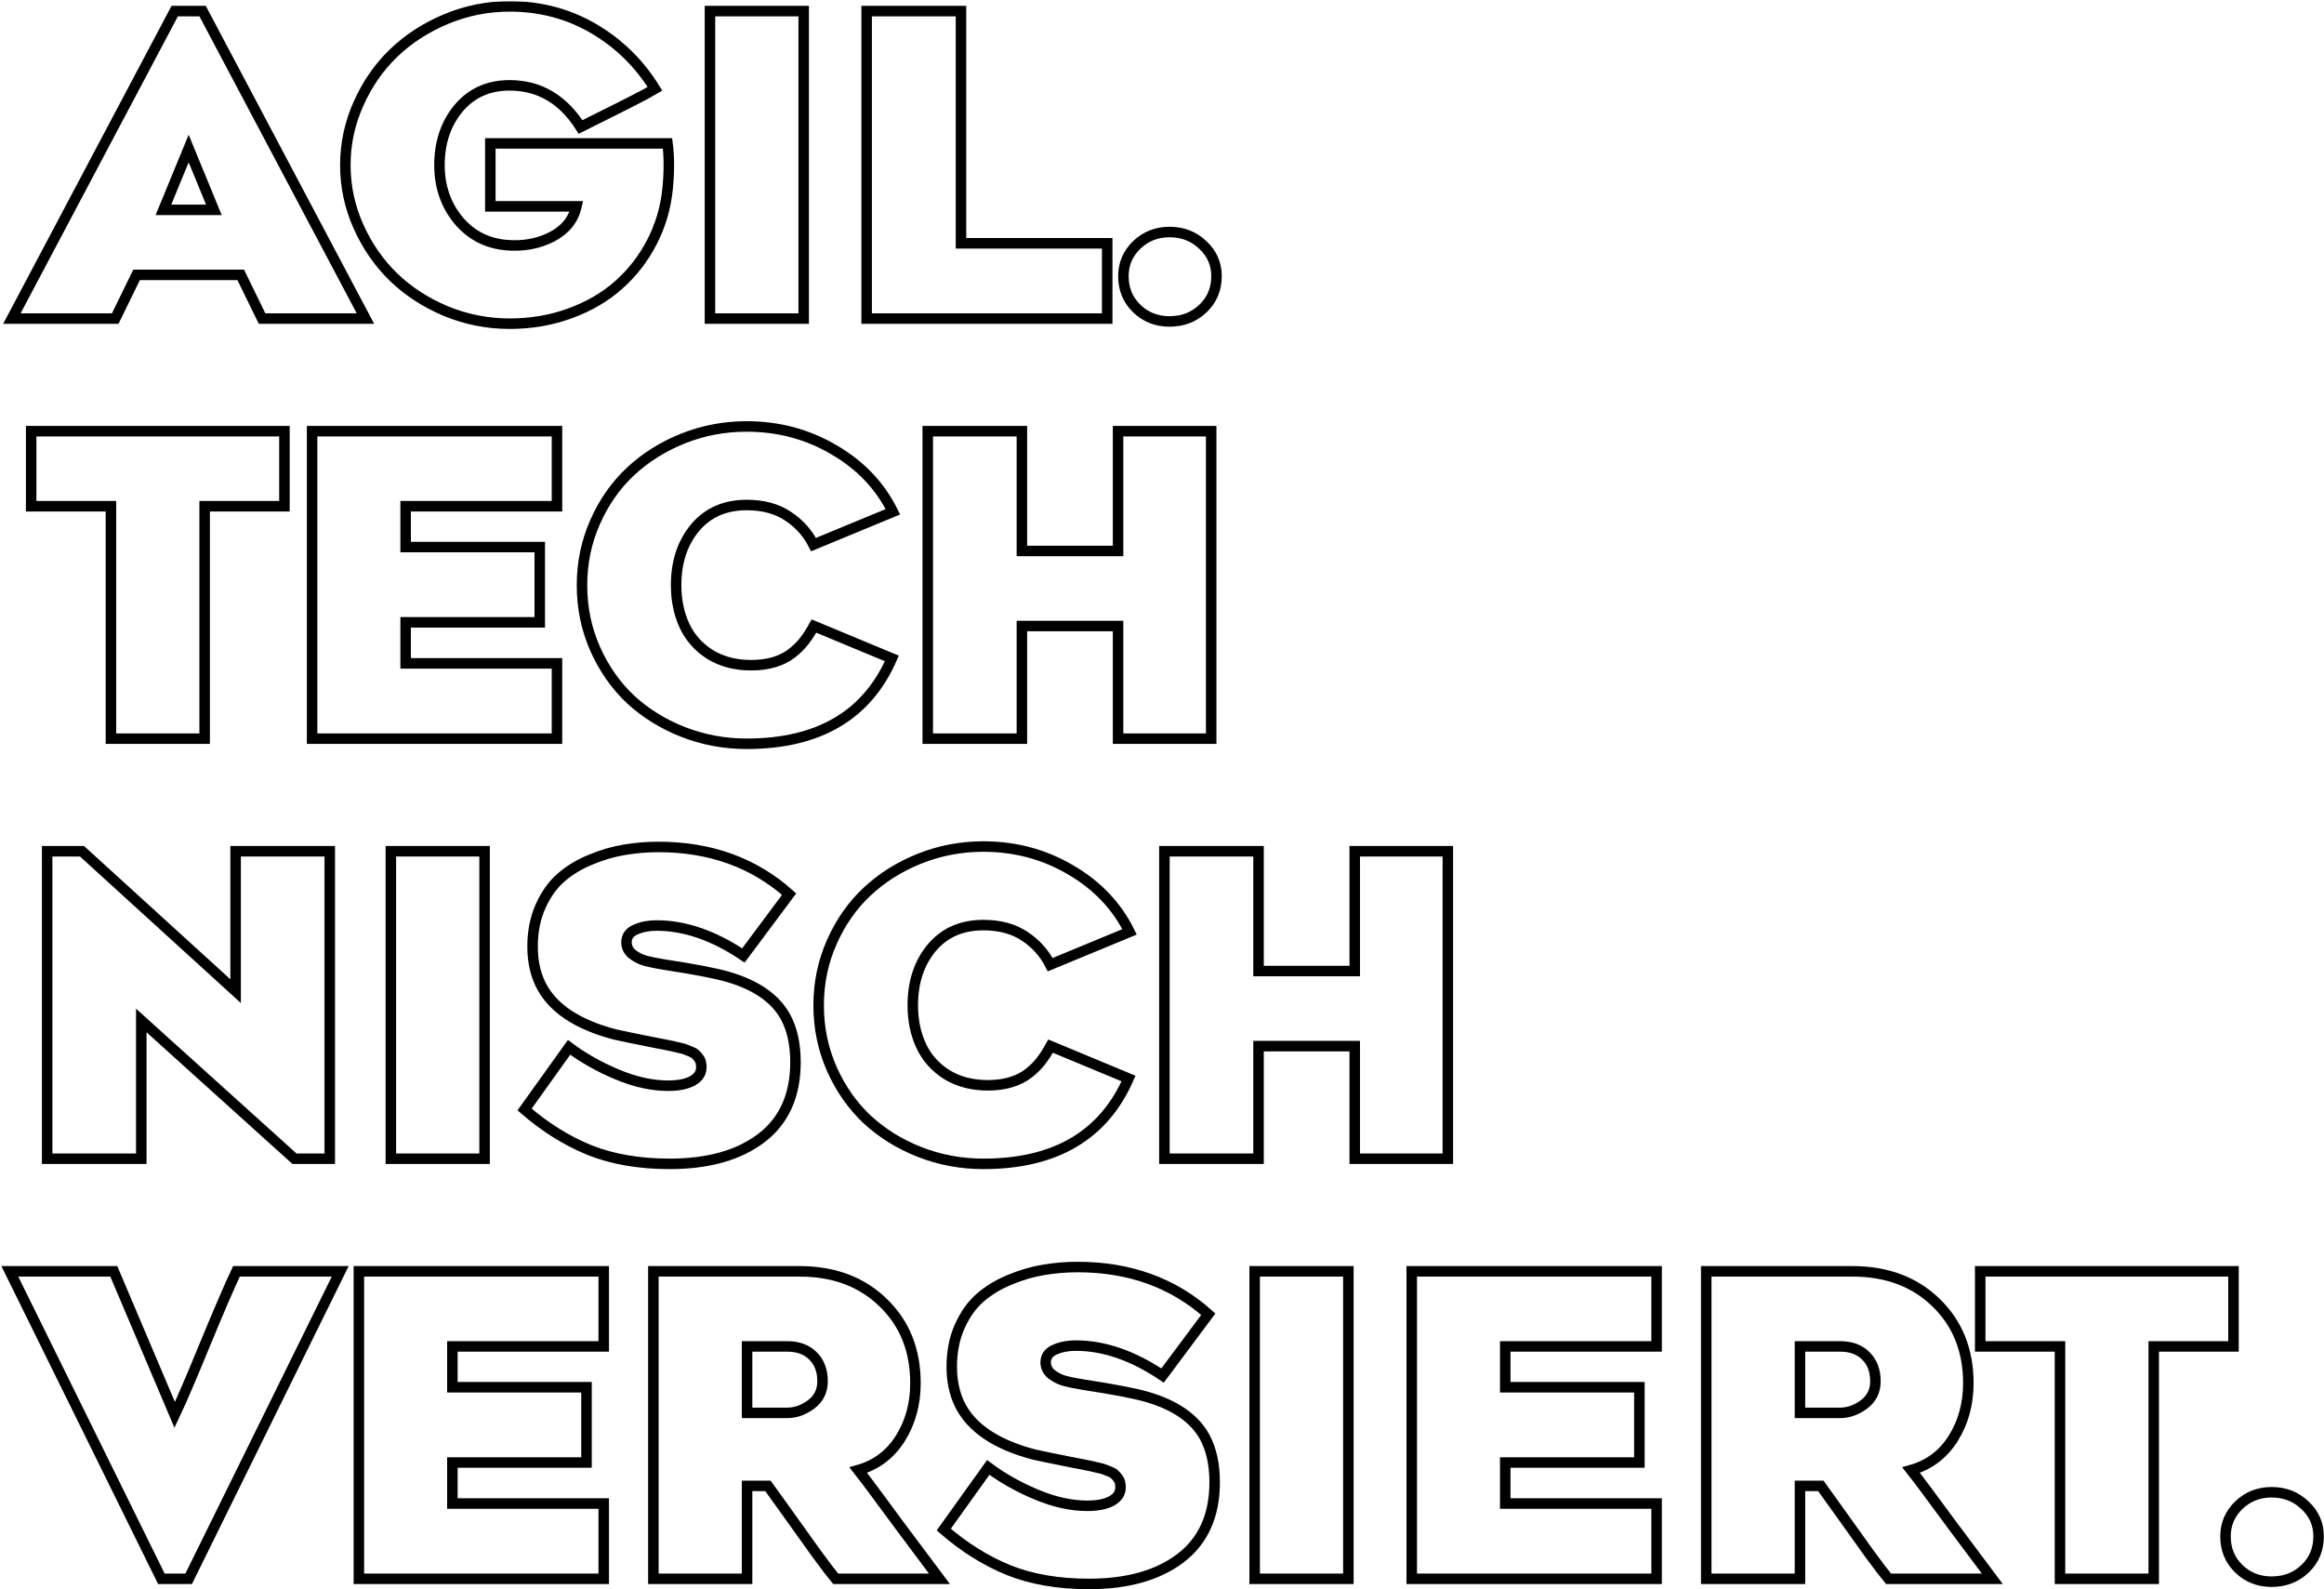
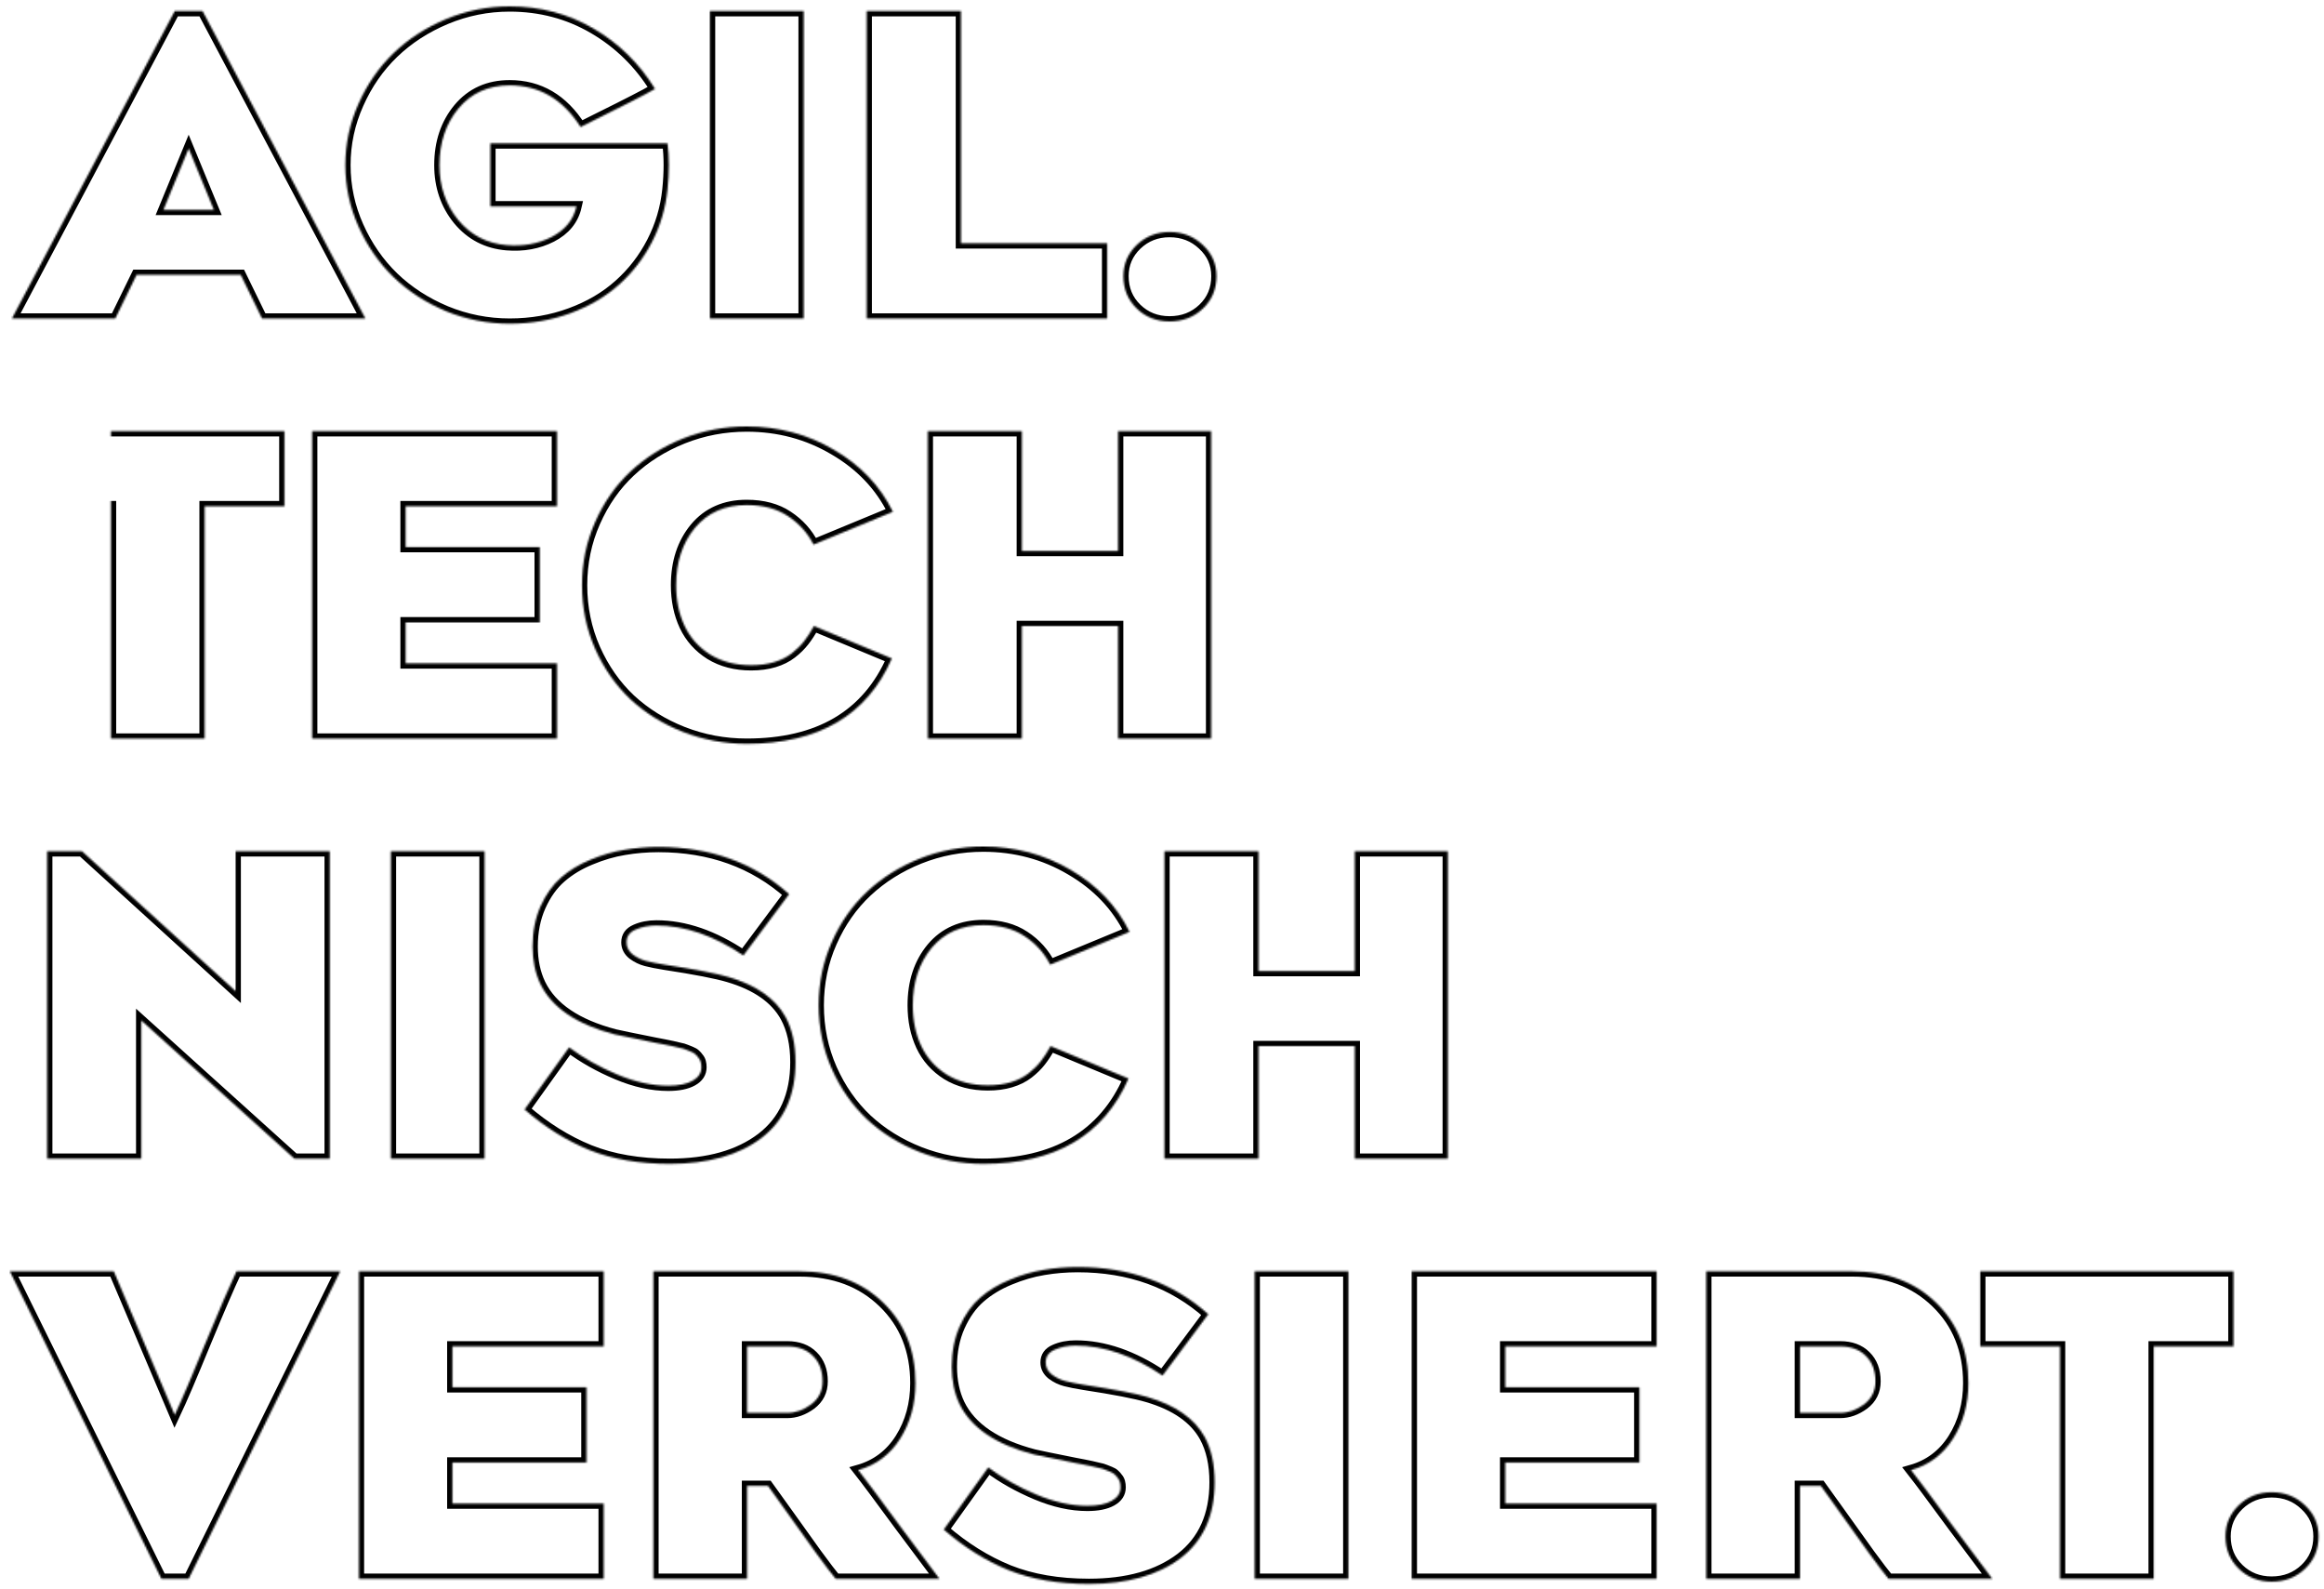
<svg xmlns="http://www.w3.org/2000/svg" width="1328" height="908" viewBox="0 0 1328 908" fill="none">
  <mask id="path-1-outside-1_638_220" maskUnits="userSpaceOnUse" x="0.617" y="0.641" width="1328" height="908" fill="black">
-     <rect fill="white" x="0.617" y="0.641" width="1328" height="908" />
-     <path d="M115.773 6.336L208.82 182H149.758L137.57 157.039H78.039L65.852 182H6.789L99.836 6.336H115.773ZM93.391 119.891H122.219L107.805 84.852L93.391 119.891ZM280.188 81.922H381.438C382.453 89.578 382.453 98.367 381.438 108.289C380.344 118.914 377.375 128.914 372.531 138.289C367.688 147.664 361.398 155.789 353.664 162.664C346.008 169.539 336.75 174.969 325.891 178.953C315.109 182.938 303.547 184.93 291.203 184.93C278.625 184.93 266.516 182.547 254.875 177.781C243.312 172.938 233.312 166.453 224.875 158.328C216.516 150.203 209.836 140.555 204.836 129.383C199.836 118.211 197.336 106.531 197.336 94.344C197.336 82.156 199.836 70.477 204.836 59.305C209.836 48.055 216.516 38.406 224.875 30.359C233.312 22.234 243.312 15.75 254.875 10.906C266.516 6.062 278.625 3.641 291.203 3.641C308.703 3.641 324.68 7.859 339.133 16.297C353.586 24.734 365.305 36.219 374.289 50.75C371.242 52.547 367.102 54.773 361.867 57.43C356.711 60.086 350.891 63.016 344.406 66.219C338 69.422 333.781 71.531 331.75 72.547C321.672 56.688 308.156 48.758 291.203 48.758C279.094 48.758 269.367 53.133 262.023 61.883C254.758 70.633 251.125 81.453 251.125 94.344C251.125 106.453 254.68 116.883 261.789 125.633C268.977 134.305 278.234 139.109 289.562 140.047C299.016 140.828 307.57 139.266 315.227 135.359C322.961 131.375 327.688 125.555 329.406 117.898H280.188V81.922ZM459.25 6.336V182H405.695V6.336H459.25ZM549.133 138.992H632.688V182H495.227V6.336H549.133V138.992ZM695.148 157.742C695.148 165.164 692.57 171.336 687.414 176.258C682.258 181.18 675.891 183.641 668.312 183.641C660.891 183.641 654.641 181.18 649.562 176.258C644.484 171.336 641.945 165.164 641.945 157.742C641.945 150.789 644.484 144.852 649.562 139.93C654.719 135.008 660.969 132.547 668.312 132.547C675.812 132.547 682.141 135.008 687.297 139.93C692.531 144.773 695.148 150.711 695.148 157.742ZM162.531 246.336V289.227H116.945V422H63.391V289.227H17.805V246.336H162.531ZM318.273 289.227H231.789V312.547H308.43V355.555H231.789V378.992H318.273V422H178.352V246.336H318.273V289.227ZM465.109 357.664L509.641 376.18C495.422 408.68 467.766 424.93 426.672 424.93C413.938 424.93 401.789 422.664 390.227 418.133C378.742 413.602 368.742 407.391 360.227 399.5C351.789 391.531 345.07 381.922 340.07 370.672C335.07 359.344 332.57 347.234 332.57 334.344C332.57 321.531 335.07 309.5 340.07 298.25C345.07 286.922 351.789 277.312 360.227 269.422C368.742 261.453 378.742 255.164 390.227 250.555C401.789 245.945 413.938 243.641 426.672 243.641C444.875 243.641 461.516 248.094 476.594 257C491.75 265.828 502.961 277.625 510.227 292.391L464.875 311.141C461.516 304.5 456.633 299.07 450.227 294.852C443.898 290.633 436.047 288.523 426.672 288.523C414.25 288.523 404.406 292.859 397.141 301.531C389.953 310.203 386.359 321.141 386.359 334.344C386.359 342.938 387.961 350.672 391.164 357.547C394.367 364.344 399.25 369.812 405.812 373.953C412.453 378.016 420.266 380.047 429.25 380.047C434.094 380.047 438.469 379.461 442.375 378.289C446.281 377.117 449.641 375.438 452.453 373.25C455.266 371.062 457.609 368.758 459.484 366.336C461.438 363.836 463.312 360.945 465.109 357.664ZM638.898 246.336H692.102V422H638.898V357.664H583.938V422H530.148V246.336H583.938V314.773H638.898V246.336ZM188.43 662H168.273L80.734 583.016V662H26.945V486.336H46.867L134.641 566.258V486.336H188.43V662ZM276.906 486.336V662H223.352V486.336H276.906ZM299.758 633.875L325.188 598.367C333.234 604.383 342.375 609.539 352.609 613.836C362.844 618.133 372.57 620.281 381.789 620.281C387.727 620.281 392.375 619.344 395.734 617.469C399.094 615.594 400.773 613.016 400.773 609.734C400.773 608.641 400.656 607.664 400.422 606.805C400.188 605.867 399.758 605.047 399.133 604.344C398.586 603.562 398 602.898 397.375 602.352C396.828 601.805 395.969 601.297 394.797 600.828C393.703 600.359 392.727 599.969 391.867 599.656C391.008 599.266 389.758 598.914 388.117 598.602C386.555 598.211 385.227 597.898 384.133 597.664C383.117 597.43 381.594 597.117 379.562 596.727C377.531 596.336 375.891 596.023 374.641 595.789C361.672 593.211 353.898 591.609 351.32 590.984C329.523 585.281 315.344 575.672 308.781 562.156C305.812 555.906 304.328 548.797 304.328 540.828C304.328 532.234 305.852 524.539 308.898 517.742C311.945 510.945 315.852 505.477 320.617 501.336C325.383 497.195 331.008 493.797 337.492 491.141C344.055 488.406 350.461 486.531 356.711 485.516C363.039 484.422 369.562 483.875 376.281 483.875C405.891 483.875 430.773 492.859 450.93 510.828L424.797 545.867C407.844 534.461 391.281 528.758 375.109 528.758C370.656 528.758 366.672 529.539 363.156 531.102C359.719 532.586 358 535.008 358 538.367C358 541.102 359.172 543.406 361.516 545.281C363.938 547.078 366.516 548.328 369.25 549.031C371.984 549.734 375.539 550.438 379.914 551.141C397.336 553.797 409.445 556.141 416.242 558.172C432.18 562.859 443.039 570.438 448.82 580.906C452.648 587.938 454.562 596.57 454.562 606.805C454.562 625.789 448.078 640.242 435.109 650.164C422.141 660.008 404.68 664.93 382.727 664.93C365.305 664.93 350.031 662.312 336.906 657.078C323.859 651.766 311.477 644.031 299.758 633.875ZM600.344 597.664L644.875 616.18C630.656 648.68 603 664.93 561.906 664.93C549.172 664.93 537.023 662.664 525.461 658.133C513.977 653.602 503.977 647.391 495.461 639.5C487.023 631.531 480.305 621.922 475.305 610.672C470.305 599.344 467.805 587.234 467.805 574.344C467.805 561.531 470.305 549.5 475.305 538.25C480.305 526.922 487.023 517.312 495.461 509.422C503.977 501.453 513.977 495.164 525.461 490.555C537.023 485.945 549.172 483.641 561.906 483.641C580.109 483.641 596.75 488.094 611.828 497C626.984 505.828 638.195 517.625 645.461 532.391L600.109 551.141C596.75 544.5 591.867 539.07 585.461 534.852C579.133 530.633 571.281 528.523 561.906 528.523C549.484 528.523 539.641 532.859 532.375 541.531C525.188 550.203 521.594 561.141 521.594 574.344C521.594 582.938 523.195 590.672 526.398 597.547C529.602 604.344 534.484 609.812 541.047 613.953C547.688 618.016 555.5 620.047 564.484 620.047C569.328 620.047 573.703 619.461 577.609 618.289C581.516 617.117 584.875 615.438 587.688 613.25C590.5 611.062 592.844 608.758 594.719 606.336C596.672 603.836 598.547 600.945 600.344 597.664ZM774.133 486.336H827.336V662H774.133V597.664H719.172V662H665.383V486.336H719.172V554.773H774.133V486.336ZM135.109 726.336H194.406L107.805 902H92.219L5.617 726.336H65.031L99.836 808.367C103.742 800.086 109.602 786.414 117.414 767.352C125.305 748.289 131.203 734.617 135.109 726.336ZM344.992 769.227H258.508V792.547H335.148V835.555H258.508V858.992H344.992V902H205.07V726.336H344.992V769.227ZM426.906 848.914V902H373.352V726.336H456.906C476.516 726.336 492.453 732.312 504.719 744.266C516.984 756.141 523.117 771.453 523.117 790.203C523.117 802.078 520.227 812.625 514.445 821.844C508.664 830.984 500.656 837 490.422 839.891C493 843.172 495.969 847.078 499.328 851.609C502.688 856.141 507.766 863.016 514.562 872.234C521.438 881.453 528.859 891.375 536.828 902H477.531C475.422 899.5 471.789 894.734 466.633 887.703C461.555 880.672 456.047 872.977 450.109 864.617C444.172 856.258 440.422 851.023 438.859 848.914H426.906ZM426.906 769.227V807.195H449.875C454.562 807.195 459.094 805.594 463.469 802.391C467.844 799.109 470.031 794.695 470.031 789.148C470.031 783.055 468.195 778.211 464.523 774.617C460.93 771.023 456.047 769.227 449.875 769.227H426.906ZM539.289 873.875L564.719 838.367C572.766 844.383 581.906 849.539 592.141 853.836C602.375 858.133 612.102 860.281 621.32 860.281C627.258 860.281 631.906 859.344 635.266 857.469C638.625 855.594 640.305 853.016 640.305 849.734C640.305 848.641 640.188 847.664 639.953 846.805C639.719 845.867 639.289 845.047 638.664 844.344C638.117 843.562 637.531 842.898 636.906 842.352C636.359 841.805 635.5 841.297 634.328 840.828C633.234 840.359 632.258 839.969 631.398 839.656C630.539 839.266 629.289 838.914 627.648 838.602C626.086 838.211 624.758 837.898 623.664 837.664C622.648 837.43 621.125 837.117 619.094 836.727C617.062 836.336 615.422 836.023 614.172 835.789C601.203 833.211 593.43 831.609 590.852 830.984C569.055 825.281 554.875 815.672 548.312 802.156C545.344 795.906 543.859 788.797 543.859 780.828C543.859 772.234 545.383 764.539 548.43 757.742C551.477 750.945 555.383 745.477 560.148 741.336C564.914 737.195 570.539 733.797 577.023 731.141C583.586 728.406 589.992 726.531 596.242 725.516C602.57 724.422 609.094 723.875 615.812 723.875C645.422 723.875 670.305 732.859 690.461 750.828L664.328 785.867C647.375 774.461 630.812 768.758 614.641 768.758C610.188 768.758 606.203 769.539 602.688 771.102C599.25 772.586 597.531 775.008 597.531 778.367C597.531 781.102 598.703 783.406 601.047 785.281C603.469 787.078 606.047 788.328 608.781 789.031C611.516 789.734 615.07 790.438 619.445 791.141C636.867 793.797 648.977 796.141 655.773 798.172C671.711 802.859 682.57 810.438 688.352 820.906C692.18 827.938 694.094 836.57 694.094 846.805C694.094 865.789 687.609 880.242 674.641 890.164C661.672 900.008 644.211 904.93 622.258 904.93C604.836 904.93 589.562 902.312 576.438 897.078C563.391 891.766 551.008 884.031 539.289 873.875ZM770.5 726.336V902H716.945V726.336H770.5ZM946.633 769.227H860.148V792.547H936.789V835.555H860.148V858.992H946.633V902H806.711V726.336H946.633V769.227ZM1028.55 848.914V902H974.992V726.336H1058.55C1078.16 726.336 1094.09 732.312 1106.36 744.266C1118.62 756.141 1124.76 771.453 1124.76 790.203C1124.76 802.078 1121.87 812.625 1116.09 821.844C1110.3 830.984 1102.3 837 1092.06 839.891C1094.64 843.172 1097.61 847.078 1100.97 851.609C1104.33 856.141 1109.41 863.016 1116.2 872.234C1123.08 881.453 1130.5 891.375 1138.47 902H1079.17C1077.06 899.5 1073.43 894.734 1068.27 887.703C1063.2 880.672 1057.69 872.977 1051.75 864.617C1045.81 856.258 1042.06 851.023 1040.5 848.914H1028.55ZM1028.55 769.227V807.195H1051.52C1056.2 807.195 1060.73 805.594 1065.11 802.391C1069.48 799.109 1071.67 794.695 1071.67 789.148C1071.67 783.055 1069.84 778.211 1066.16 774.617C1062.57 771.023 1057.69 769.227 1051.52 769.227H1028.55ZM1276.28 726.336V769.227H1230.7V902H1177.14V769.227H1131.55V726.336H1276.28ZM1324.91 877.742C1324.91 885.164 1322.34 891.336 1317.18 896.258C1312.02 901.18 1305.66 903.641 1298.08 903.641C1290.66 903.641 1284.41 901.18 1279.33 896.258C1274.25 891.336 1271.71 885.164 1271.71 877.742C1271.71 870.789 1274.25 864.852 1279.33 859.93C1284.48 855.008 1290.73 852.547 1298.08 852.547C1305.58 852.547 1311.91 855.008 1317.06 859.93C1322.3 864.773 1324.91 870.711 1324.91 877.742Z" />
+     <path d="M115.773 6.336L208.82 182H149.758L137.57 157.039H78.039L65.852 182H6.789L99.836 6.336H115.773ZM93.391 119.891H122.219L107.805 84.852L93.391 119.891ZM280.188 81.922H381.438C382.453 89.578 382.453 98.367 381.438 108.289C380.344 118.914 377.375 128.914 372.531 138.289C367.688 147.664 361.398 155.789 353.664 162.664C346.008 169.539 336.75 174.969 325.891 178.953C315.109 182.938 303.547 184.93 291.203 184.93C278.625 184.93 266.516 182.547 254.875 177.781C243.312 172.938 233.312 166.453 224.875 158.328C216.516 150.203 209.836 140.555 204.836 129.383C199.836 118.211 197.336 106.531 197.336 94.344C197.336 82.156 199.836 70.477 204.836 59.305C209.836 48.055 216.516 38.406 224.875 30.359C233.312 22.234 243.312 15.75 254.875 10.906C266.516 6.062 278.625 3.641 291.203 3.641C308.703 3.641 324.68 7.859 339.133 16.297C353.586 24.734 365.305 36.219 374.289 50.75C371.242 52.547 367.102 54.773 361.867 57.43C356.711 60.086 350.891 63.016 344.406 66.219C338 69.422 333.781 71.531 331.75 72.547C321.672 56.688 308.156 48.758 291.203 48.758C279.094 48.758 269.367 53.133 262.023 61.883C254.758 70.633 251.125 81.453 251.125 94.344C251.125 106.453 254.68 116.883 261.789 125.633C268.977 134.305 278.234 139.109 289.562 140.047C299.016 140.828 307.57 139.266 315.227 135.359C322.961 131.375 327.688 125.555 329.406 117.898H280.188V81.922ZM459.25 6.336V182H405.695V6.336H459.25ZM549.133 138.992H632.688V182H495.227V6.336H549.133V138.992ZM695.148 157.742C695.148 165.164 692.57 171.336 687.414 176.258C682.258 181.18 675.891 183.641 668.312 183.641C660.891 183.641 654.641 181.18 649.562 176.258C644.484 171.336 641.945 165.164 641.945 157.742C641.945 150.789 644.484 144.852 649.562 139.93C654.719 135.008 660.969 132.547 668.312 132.547C675.812 132.547 682.141 135.008 687.297 139.93C692.531 144.773 695.148 150.711 695.148 157.742ZM162.531 246.336V289.227H116.945V422H63.391V289.227V246.336H162.531ZM318.273 289.227H231.789V312.547H308.43V355.555H231.789V378.992H318.273V422H178.352V246.336H318.273V289.227ZM465.109 357.664L509.641 376.18C495.422 408.68 467.766 424.93 426.672 424.93C413.938 424.93 401.789 422.664 390.227 418.133C378.742 413.602 368.742 407.391 360.227 399.5C351.789 391.531 345.07 381.922 340.07 370.672C335.07 359.344 332.57 347.234 332.57 334.344C332.57 321.531 335.07 309.5 340.07 298.25C345.07 286.922 351.789 277.312 360.227 269.422C368.742 261.453 378.742 255.164 390.227 250.555C401.789 245.945 413.938 243.641 426.672 243.641C444.875 243.641 461.516 248.094 476.594 257C491.75 265.828 502.961 277.625 510.227 292.391L464.875 311.141C461.516 304.5 456.633 299.07 450.227 294.852C443.898 290.633 436.047 288.523 426.672 288.523C414.25 288.523 404.406 292.859 397.141 301.531C389.953 310.203 386.359 321.141 386.359 334.344C386.359 342.938 387.961 350.672 391.164 357.547C394.367 364.344 399.25 369.812 405.812 373.953C412.453 378.016 420.266 380.047 429.25 380.047C434.094 380.047 438.469 379.461 442.375 378.289C446.281 377.117 449.641 375.438 452.453 373.25C455.266 371.062 457.609 368.758 459.484 366.336C461.438 363.836 463.312 360.945 465.109 357.664ZM638.898 246.336H692.102V422H638.898V357.664H583.938V422H530.148V246.336H583.938V314.773H638.898V246.336ZM188.43 662H168.273L80.734 583.016V662H26.945V486.336H46.867L134.641 566.258V486.336H188.43V662ZM276.906 486.336V662H223.352V486.336H276.906ZM299.758 633.875L325.188 598.367C333.234 604.383 342.375 609.539 352.609 613.836C362.844 618.133 372.57 620.281 381.789 620.281C387.727 620.281 392.375 619.344 395.734 617.469C399.094 615.594 400.773 613.016 400.773 609.734C400.773 608.641 400.656 607.664 400.422 606.805C400.188 605.867 399.758 605.047 399.133 604.344C398.586 603.562 398 602.898 397.375 602.352C396.828 601.805 395.969 601.297 394.797 600.828C393.703 600.359 392.727 599.969 391.867 599.656C391.008 599.266 389.758 598.914 388.117 598.602C386.555 598.211 385.227 597.898 384.133 597.664C383.117 597.43 381.594 597.117 379.562 596.727C377.531 596.336 375.891 596.023 374.641 595.789C361.672 593.211 353.898 591.609 351.32 590.984C329.523 585.281 315.344 575.672 308.781 562.156C305.812 555.906 304.328 548.797 304.328 540.828C304.328 532.234 305.852 524.539 308.898 517.742C311.945 510.945 315.852 505.477 320.617 501.336C325.383 497.195 331.008 493.797 337.492 491.141C344.055 488.406 350.461 486.531 356.711 485.516C363.039 484.422 369.562 483.875 376.281 483.875C405.891 483.875 430.773 492.859 450.93 510.828L424.797 545.867C407.844 534.461 391.281 528.758 375.109 528.758C370.656 528.758 366.672 529.539 363.156 531.102C359.719 532.586 358 535.008 358 538.367C358 541.102 359.172 543.406 361.516 545.281C363.938 547.078 366.516 548.328 369.25 549.031C371.984 549.734 375.539 550.438 379.914 551.141C397.336 553.797 409.445 556.141 416.242 558.172C432.18 562.859 443.039 570.438 448.82 580.906C452.648 587.938 454.562 596.57 454.562 606.805C454.562 625.789 448.078 640.242 435.109 650.164C422.141 660.008 404.68 664.93 382.727 664.93C365.305 664.93 350.031 662.312 336.906 657.078C323.859 651.766 311.477 644.031 299.758 633.875ZM600.344 597.664L644.875 616.18C630.656 648.68 603 664.93 561.906 664.93C549.172 664.93 537.023 662.664 525.461 658.133C513.977 653.602 503.977 647.391 495.461 639.5C487.023 631.531 480.305 621.922 475.305 610.672C470.305 599.344 467.805 587.234 467.805 574.344C467.805 561.531 470.305 549.5 475.305 538.25C480.305 526.922 487.023 517.312 495.461 509.422C503.977 501.453 513.977 495.164 525.461 490.555C537.023 485.945 549.172 483.641 561.906 483.641C580.109 483.641 596.75 488.094 611.828 497C626.984 505.828 638.195 517.625 645.461 532.391L600.109 551.141C596.75 544.5 591.867 539.07 585.461 534.852C579.133 530.633 571.281 528.523 561.906 528.523C549.484 528.523 539.641 532.859 532.375 541.531C525.188 550.203 521.594 561.141 521.594 574.344C521.594 582.938 523.195 590.672 526.398 597.547C529.602 604.344 534.484 609.812 541.047 613.953C547.688 618.016 555.5 620.047 564.484 620.047C569.328 620.047 573.703 619.461 577.609 618.289C581.516 617.117 584.875 615.438 587.688 613.25C590.5 611.062 592.844 608.758 594.719 606.336C596.672 603.836 598.547 600.945 600.344 597.664ZM774.133 486.336H827.336V662H774.133V597.664H719.172V662H665.383V486.336H719.172V554.773H774.133V486.336ZM135.109 726.336H194.406L107.805 902H92.219L5.617 726.336H65.031L99.836 808.367C103.742 800.086 109.602 786.414 117.414 767.352C125.305 748.289 131.203 734.617 135.109 726.336ZM344.992 769.227H258.508V792.547H335.148V835.555H258.508V858.992H344.992V902H205.07V726.336H344.992V769.227ZM426.906 848.914V902H373.352V726.336H456.906C476.516 726.336 492.453 732.312 504.719 744.266C516.984 756.141 523.117 771.453 523.117 790.203C523.117 802.078 520.227 812.625 514.445 821.844C508.664 830.984 500.656 837 490.422 839.891C493 843.172 495.969 847.078 499.328 851.609C502.688 856.141 507.766 863.016 514.562 872.234C521.438 881.453 528.859 891.375 536.828 902H477.531C475.422 899.5 471.789 894.734 466.633 887.703C461.555 880.672 456.047 872.977 450.109 864.617C444.172 856.258 440.422 851.023 438.859 848.914H426.906ZM426.906 769.227V807.195H449.875C454.562 807.195 459.094 805.594 463.469 802.391C467.844 799.109 470.031 794.695 470.031 789.148C470.031 783.055 468.195 778.211 464.523 774.617C460.93 771.023 456.047 769.227 449.875 769.227H426.906ZM539.289 873.875L564.719 838.367C572.766 844.383 581.906 849.539 592.141 853.836C602.375 858.133 612.102 860.281 621.32 860.281C627.258 860.281 631.906 859.344 635.266 857.469C638.625 855.594 640.305 853.016 640.305 849.734C640.305 848.641 640.188 847.664 639.953 846.805C639.719 845.867 639.289 845.047 638.664 844.344C638.117 843.562 637.531 842.898 636.906 842.352C636.359 841.805 635.5 841.297 634.328 840.828C633.234 840.359 632.258 839.969 631.398 839.656C630.539 839.266 629.289 838.914 627.648 838.602C626.086 838.211 624.758 837.898 623.664 837.664C622.648 837.43 621.125 837.117 619.094 836.727C617.062 836.336 615.422 836.023 614.172 835.789C601.203 833.211 593.43 831.609 590.852 830.984C569.055 825.281 554.875 815.672 548.312 802.156C545.344 795.906 543.859 788.797 543.859 780.828C543.859 772.234 545.383 764.539 548.43 757.742C551.477 750.945 555.383 745.477 560.148 741.336C564.914 737.195 570.539 733.797 577.023 731.141C583.586 728.406 589.992 726.531 596.242 725.516C602.57 724.422 609.094 723.875 615.812 723.875C645.422 723.875 670.305 732.859 690.461 750.828L664.328 785.867C647.375 774.461 630.812 768.758 614.641 768.758C610.188 768.758 606.203 769.539 602.688 771.102C599.25 772.586 597.531 775.008 597.531 778.367C597.531 781.102 598.703 783.406 601.047 785.281C603.469 787.078 606.047 788.328 608.781 789.031C611.516 789.734 615.07 790.438 619.445 791.141C636.867 793.797 648.977 796.141 655.773 798.172C671.711 802.859 682.57 810.438 688.352 820.906C692.18 827.938 694.094 836.57 694.094 846.805C694.094 865.789 687.609 880.242 674.641 890.164C661.672 900.008 644.211 904.93 622.258 904.93C604.836 904.93 589.562 902.312 576.438 897.078C563.391 891.766 551.008 884.031 539.289 873.875ZM770.5 726.336V902H716.945V726.336H770.5ZM946.633 769.227H860.148V792.547H936.789V835.555H860.148V858.992H946.633V902H806.711V726.336H946.633V769.227ZM1028.55 848.914V902H974.992V726.336H1058.55C1078.16 726.336 1094.09 732.312 1106.36 744.266C1118.62 756.141 1124.76 771.453 1124.76 790.203C1124.76 802.078 1121.87 812.625 1116.09 821.844C1110.3 830.984 1102.3 837 1092.06 839.891C1094.64 843.172 1097.61 847.078 1100.97 851.609C1104.33 856.141 1109.41 863.016 1116.2 872.234C1123.08 881.453 1130.5 891.375 1138.47 902H1079.17C1077.06 899.5 1073.43 894.734 1068.27 887.703C1063.2 880.672 1057.69 872.977 1051.75 864.617C1045.81 856.258 1042.06 851.023 1040.5 848.914H1028.55ZM1028.55 769.227V807.195H1051.52C1056.2 807.195 1060.73 805.594 1065.11 802.391C1069.48 799.109 1071.67 794.695 1071.67 789.148C1071.67 783.055 1069.84 778.211 1066.16 774.617C1062.57 771.023 1057.69 769.227 1051.52 769.227H1028.55ZM1276.28 726.336V769.227H1230.7V902H1177.14V769.227H1131.55V726.336H1276.28ZM1324.91 877.742C1324.91 885.164 1322.34 891.336 1317.18 896.258C1312.02 901.18 1305.66 903.641 1298.08 903.641C1290.66 903.641 1284.41 901.18 1279.33 896.258C1274.25 891.336 1271.71 885.164 1271.71 877.742C1271.71 870.789 1274.25 864.852 1279.33 859.93C1284.48 855.008 1290.73 852.547 1298.08 852.547C1305.58 852.547 1311.91 855.008 1317.06 859.93C1322.3 864.773 1324.91 870.711 1324.91 877.742Z" />
  </mask>
  <path d="M115.773 6.336L208.82 182H149.758L137.57 157.039H78.039L65.852 182H6.789L99.836 6.336H115.773ZM93.391 119.891H122.219L107.805 84.852L93.391 119.891ZM280.188 81.922H381.438C382.453 89.578 382.453 98.367 381.438 108.289C380.344 118.914 377.375 128.914 372.531 138.289C367.688 147.664 361.398 155.789 353.664 162.664C346.008 169.539 336.75 174.969 325.891 178.953C315.109 182.938 303.547 184.93 291.203 184.93C278.625 184.93 266.516 182.547 254.875 177.781C243.312 172.938 233.312 166.453 224.875 158.328C216.516 150.203 209.836 140.555 204.836 129.383C199.836 118.211 197.336 106.531 197.336 94.344C197.336 82.156 199.836 70.477 204.836 59.305C209.836 48.055 216.516 38.406 224.875 30.359C233.312 22.234 243.312 15.75 254.875 10.906C266.516 6.062 278.625 3.641 291.203 3.641C308.703 3.641 324.68 7.859 339.133 16.297C353.586 24.734 365.305 36.219 374.289 50.75C371.242 52.547 367.102 54.773 361.867 57.43C356.711 60.086 350.891 63.016 344.406 66.219C338 69.422 333.781 71.531 331.75 72.547C321.672 56.688 308.156 48.758 291.203 48.758C279.094 48.758 269.367 53.133 262.023 61.883C254.758 70.633 251.125 81.453 251.125 94.344C251.125 106.453 254.68 116.883 261.789 125.633C268.977 134.305 278.234 139.109 289.562 140.047C299.016 140.828 307.57 139.266 315.227 135.359C322.961 131.375 327.688 125.555 329.406 117.898H280.188V81.922ZM459.25 6.336V182H405.695V6.336H459.25ZM549.133 138.992H632.688V182H495.227V6.336H549.133V138.992ZM695.148 157.742C695.148 165.164 692.57 171.336 687.414 176.258C682.258 181.18 675.891 183.641 668.312 183.641C660.891 183.641 654.641 181.18 649.562 176.258C644.484 171.336 641.945 165.164 641.945 157.742C641.945 150.789 644.484 144.852 649.562 139.93C654.719 135.008 660.969 132.547 668.312 132.547C675.812 132.547 682.141 135.008 687.297 139.93C692.531 144.773 695.148 150.711 695.148 157.742ZM162.531 246.336V289.227H116.945V422H63.391V289.227H17.805V246.336H162.531ZM318.273 289.227H231.789V312.547H308.43V355.555H231.789V378.992H318.273V422H178.352V246.336H318.273V289.227ZM465.109 357.664L509.641 376.18C495.422 408.68 467.766 424.93 426.672 424.93C413.938 424.93 401.789 422.664 390.227 418.133C378.742 413.602 368.742 407.391 360.227 399.5C351.789 391.531 345.07 381.922 340.07 370.672C335.07 359.344 332.57 347.234 332.57 334.344C332.57 321.531 335.07 309.5 340.07 298.25C345.07 286.922 351.789 277.312 360.227 269.422C368.742 261.453 378.742 255.164 390.227 250.555C401.789 245.945 413.938 243.641 426.672 243.641C444.875 243.641 461.516 248.094 476.594 257C491.75 265.828 502.961 277.625 510.227 292.391L464.875 311.141C461.516 304.5 456.633 299.07 450.227 294.852C443.898 290.633 436.047 288.523 426.672 288.523C414.25 288.523 404.406 292.859 397.141 301.531C389.953 310.203 386.359 321.141 386.359 334.344C386.359 342.938 387.961 350.672 391.164 357.547C394.367 364.344 399.25 369.812 405.812 373.953C412.453 378.016 420.266 380.047 429.25 380.047C434.094 380.047 438.469 379.461 442.375 378.289C446.281 377.117 449.641 375.438 452.453 373.25C455.266 371.062 457.609 368.758 459.484 366.336C461.438 363.836 463.312 360.945 465.109 357.664ZM638.898 246.336H692.102V422H638.898V357.664H583.938V422H530.148V246.336H583.938V314.773H638.898V246.336ZM188.43 662H168.273L80.734 583.016V662H26.945V486.336H46.867L134.641 566.258V486.336H188.43V662ZM276.906 486.336V662H223.352V486.336H276.906ZM299.758 633.875L325.188 598.367C333.234 604.383 342.375 609.539 352.609 613.836C362.844 618.133 372.57 620.281 381.789 620.281C387.727 620.281 392.375 619.344 395.734 617.469C399.094 615.594 400.773 613.016 400.773 609.734C400.773 608.641 400.656 607.664 400.422 606.805C400.188 605.867 399.758 605.047 399.133 604.344C398.586 603.562 398 602.898 397.375 602.352C396.828 601.805 395.969 601.297 394.797 600.828C393.703 600.359 392.727 599.969 391.867 599.656C391.008 599.266 389.758 598.914 388.117 598.602C386.555 598.211 385.227 597.898 384.133 597.664C383.117 597.43 381.594 597.117 379.562 596.727C377.531 596.336 375.891 596.023 374.641 595.789C361.672 593.211 353.898 591.609 351.32 590.984C329.523 585.281 315.344 575.672 308.781 562.156C305.812 555.906 304.328 548.797 304.328 540.828C304.328 532.234 305.852 524.539 308.898 517.742C311.945 510.945 315.852 505.477 320.617 501.336C325.383 497.195 331.008 493.797 337.492 491.141C344.055 488.406 350.461 486.531 356.711 485.516C363.039 484.422 369.562 483.875 376.281 483.875C405.891 483.875 430.773 492.859 450.93 510.828L424.797 545.867C407.844 534.461 391.281 528.758 375.109 528.758C370.656 528.758 366.672 529.539 363.156 531.102C359.719 532.586 358 535.008 358 538.367C358 541.102 359.172 543.406 361.516 545.281C363.938 547.078 366.516 548.328 369.25 549.031C371.984 549.734 375.539 550.438 379.914 551.141C397.336 553.797 409.445 556.141 416.242 558.172C432.18 562.859 443.039 570.438 448.82 580.906C452.648 587.938 454.562 596.57 454.562 606.805C454.562 625.789 448.078 640.242 435.109 650.164C422.141 660.008 404.68 664.93 382.727 664.93C365.305 664.93 350.031 662.312 336.906 657.078C323.859 651.766 311.477 644.031 299.758 633.875ZM600.344 597.664L644.875 616.18C630.656 648.68 603 664.93 561.906 664.93C549.172 664.93 537.023 662.664 525.461 658.133C513.977 653.602 503.977 647.391 495.461 639.5C487.023 631.531 480.305 621.922 475.305 610.672C470.305 599.344 467.805 587.234 467.805 574.344C467.805 561.531 470.305 549.5 475.305 538.25C480.305 526.922 487.023 517.312 495.461 509.422C503.977 501.453 513.977 495.164 525.461 490.555C537.023 485.945 549.172 483.641 561.906 483.641C580.109 483.641 596.75 488.094 611.828 497C626.984 505.828 638.195 517.625 645.461 532.391L600.109 551.141C596.75 544.5 591.867 539.07 585.461 534.852C579.133 530.633 571.281 528.523 561.906 528.523C549.484 528.523 539.641 532.859 532.375 541.531C525.188 550.203 521.594 561.141 521.594 574.344C521.594 582.938 523.195 590.672 526.398 597.547C529.602 604.344 534.484 609.812 541.047 613.953C547.688 618.016 555.5 620.047 564.484 620.047C569.328 620.047 573.703 619.461 577.609 618.289C581.516 617.117 584.875 615.438 587.688 613.25C590.5 611.062 592.844 608.758 594.719 606.336C596.672 603.836 598.547 600.945 600.344 597.664ZM774.133 486.336H827.336V662H774.133V597.664H719.172V662H665.383V486.336H719.172V554.773H774.133V486.336ZM135.109 726.336H194.406L107.805 902H92.219L5.617 726.336H65.031L99.836 808.367C103.742 800.086 109.602 786.414 117.414 767.352C125.305 748.289 131.203 734.617 135.109 726.336ZM344.992 769.227H258.508V792.547H335.148V835.555H258.508V858.992H344.992V902H205.07V726.336H344.992V769.227ZM426.906 848.914V902H373.352V726.336H456.906C476.516 726.336 492.453 732.312 504.719 744.266C516.984 756.141 523.117 771.453 523.117 790.203C523.117 802.078 520.227 812.625 514.445 821.844C508.664 830.984 500.656 837 490.422 839.891C493 843.172 495.969 847.078 499.328 851.609C502.688 856.141 507.766 863.016 514.562 872.234C521.438 881.453 528.859 891.375 536.828 902H477.531C475.422 899.5 471.789 894.734 466.633 887.703C461.555 880.672 456.047 872.977 450.109 864.617C444.172 856.258 440.422 851.023 438.859 848.914H426.906ZM426.906 769.227V807.195H449.875C454.562 807.195 459.094 805.594 463.469 802.391C467.844 799.109 470.031 794.695 470.031 789.148C470.031 783.055 468.195 778.211 464.523 774.617C460.93 771.023 456.047 769.227 449.875 769.227H426.906ZM539.289 873.875L564.719 838.367C572.766 844.383 581.906 849.539 592.141 853.836C602.375 858.133 612.102 860.281 621.32 860.281C627.258 860.281 631.906 859.344 635.266 857.469C638.625 855.594 640.305 853.016 640.305 849.734C640.305 848.641 640.188 847.664 639.953 846.805C639.719 845.867 639.289 845.047 638.664 844.344C638.117 843.562 637.531 842.898 636.906 842.352C636.359 841.805 635.5 841.297 634.328 840.828C633.234 840.359 632.258 839.969 631.398 839.656C630.539 839.266 629.289 838.914 627.648 838.602C626.086 838.211 624.758 837.898 623.664 837.664C622.648 837.43 621.125 837.117 619.094 836.727C617.062 836.336 615.422 836.023 614.172 835.789C601.203 833.211 593.43 831.609 590.852 830.984C569.055 825.281 554.875 815.672 548.312 802.156C545.344 795.906 543.859 788.797 543.859 780.828C543.859 772.234 545.383 764.539 548.43 757.742C551.477 750.945 555.383 745.477 560.148 741.336C564.914 737.195 570.539 733.797 577.023 731.141C583.586 728.406 589.992 726.531 596.242 725.516C602.57 724.422 609.094 723.875 615.812 723.875C645.422 723.875 670.305 732.859 690.461 750.828L664.328 785.867C647.375 774.461 630.812 768.758 614.641 768.758C610.188 768.758 606.203 769.539 602.688 771.102C599.25 772.586 597.531 775.008 597.531 778.367C597.531 781.102 598.703 783.406 601.047 785.281C603.469 787.078 606.047 788.328 608.781 789.031C611.516 789.734 615.07 790.438 619.445 791.141C636.867 793.797 648.977 796.141 655.773 798.172C671.711 802.859 682.57 810.438 688.352 820.906C692.18 827.938 694.094 836.57 694.094 846.805C694.094 865.789 687.609 880.242 674.641 890.164C661.672 900.008 644.211 904.93 622.258 904.93C604.836 904.93 589.562 902.312 576.438 897.078C563.391 891.766 551.008 884.031 539.289 873.875ZM770.5 726.336V902H716.945V726.336H770.5ZM946.633 769.227H860.148V792.547H936.789V835.555H860.148V858.992H946.633V902H806.711V726.336H946.633V769.227ZM1028.55 848.914V902H974.992V726.336H1058.55C1078.16 726.336 1094.09 732.312 1106.36 744.266C1118.62 756.141 1124.76 771.453 1124.76 790.203C1124.76 802.078 1121.87 812.625 1116.09 821.844C1110.3 830.984 1102.3 837 1092.06 839.891C1094.64 843.172 1097.61 847.078 1100.97 851.609C1104.33 856.141 1109.41 863.016 1116.2 872.234C1123.08 881.453 1130.5 891.375 1138.47 902H1079.17C1077.06 899.5 1073.43 894.734 1068.27 887.703C1063.2 880.672 1057.69 872.977 1051.75 864.617C1045.81 856.258 1042.06 851.023 1040.5 848.914H1028.55ZM1028.55 769.227V807.195H1051.52C1056.2 807.195 1060.73 805.594 1065.11 802.391C1069.48 799.109 1071.67 794.695 1071.67 789.148C1071.67 783.055 1069.84 778.211 1066.16 774.617C1062.57 771.023 1057.69 769.227 1051.52 769.227H1028.55ZM1276.28 726.336V769.227H1230.7V902H1177.14V769.227H1131.55V726.336H1276.28ZM1324.91 877.742C1324.91 885.164 1322.34 891.336 1317.18 896.258C1312.02 901.18 1305.66 903.641 1298.08 903.641C1290.66 903.641 1284.41 901.18 1279.33 896.258C1274.25 891.336 1271.71 885.164 1271.71 877.742C1271.71 870.789 1274.25 864.852 1279.33 859.93C1284.48 855.008 1290.73 852.547 1298.08 852.547C1305.58 852.547 1311.91 855.008 1317.06 859.93C1322.3 864.773 1324.91 870.711 1324.91 877.742Z" stroke="black" stroke-width="6" mask="url(#path-1-outside-1_638_220)" />
</svg>